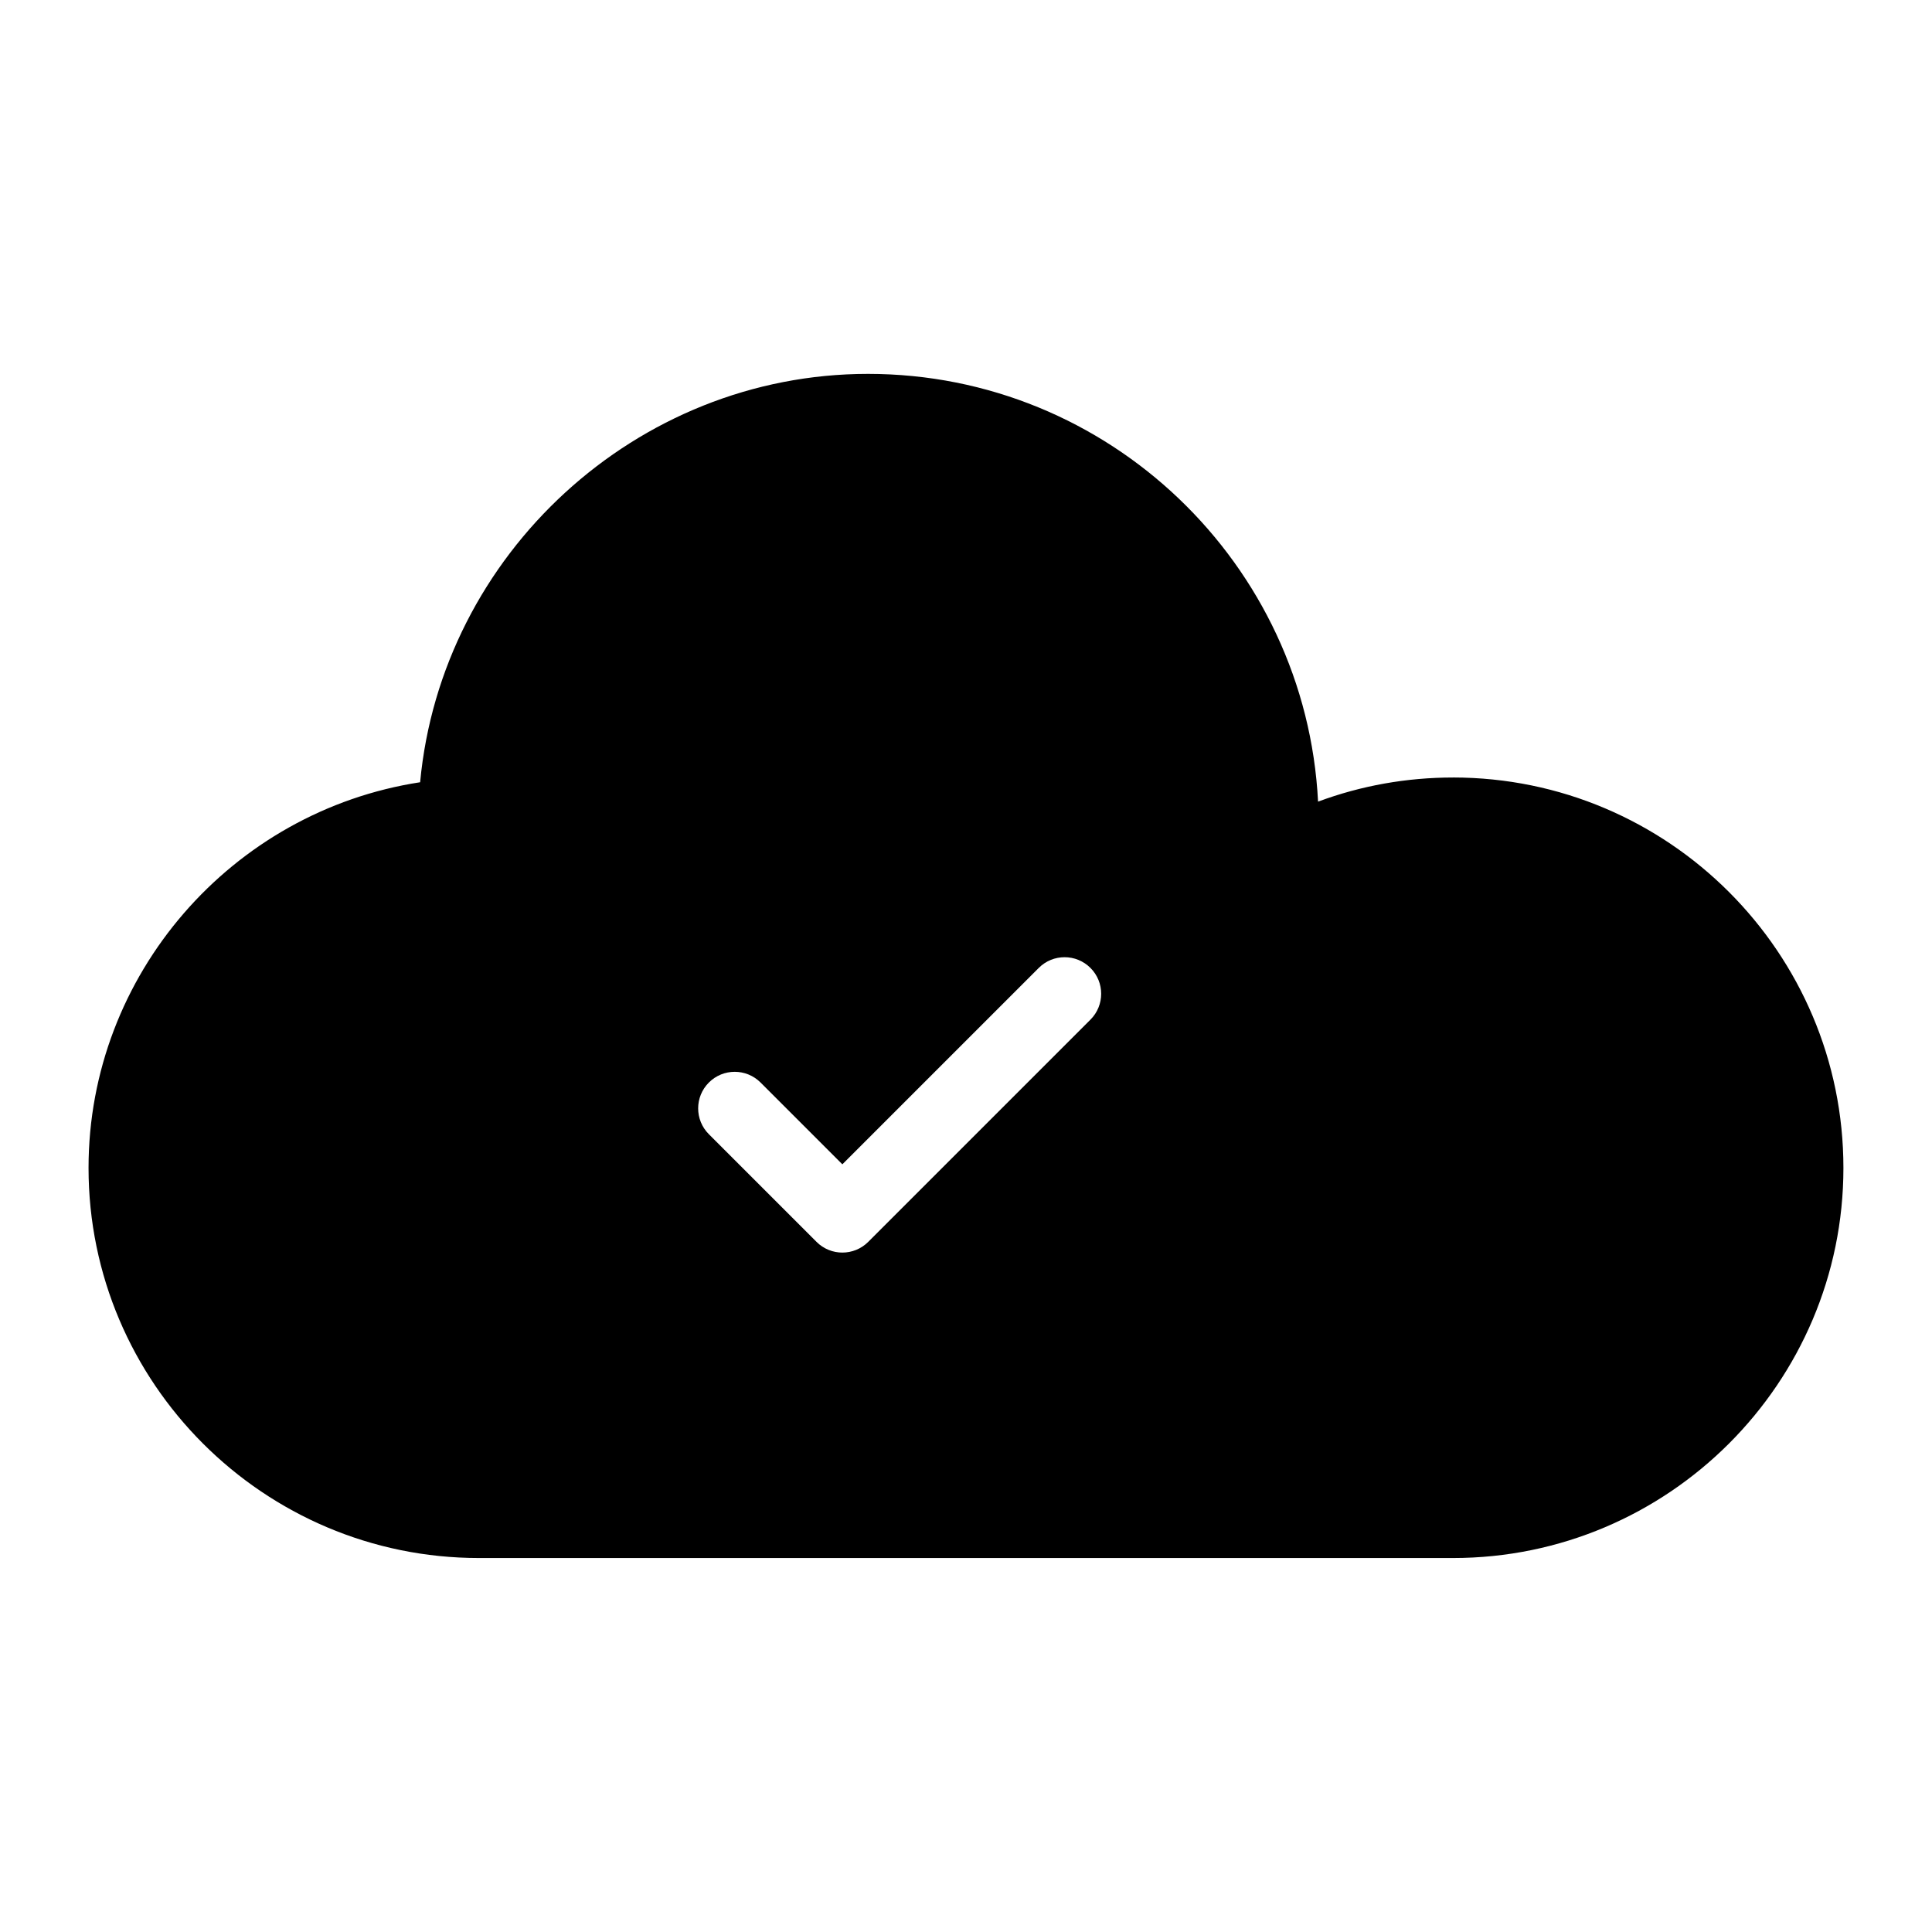
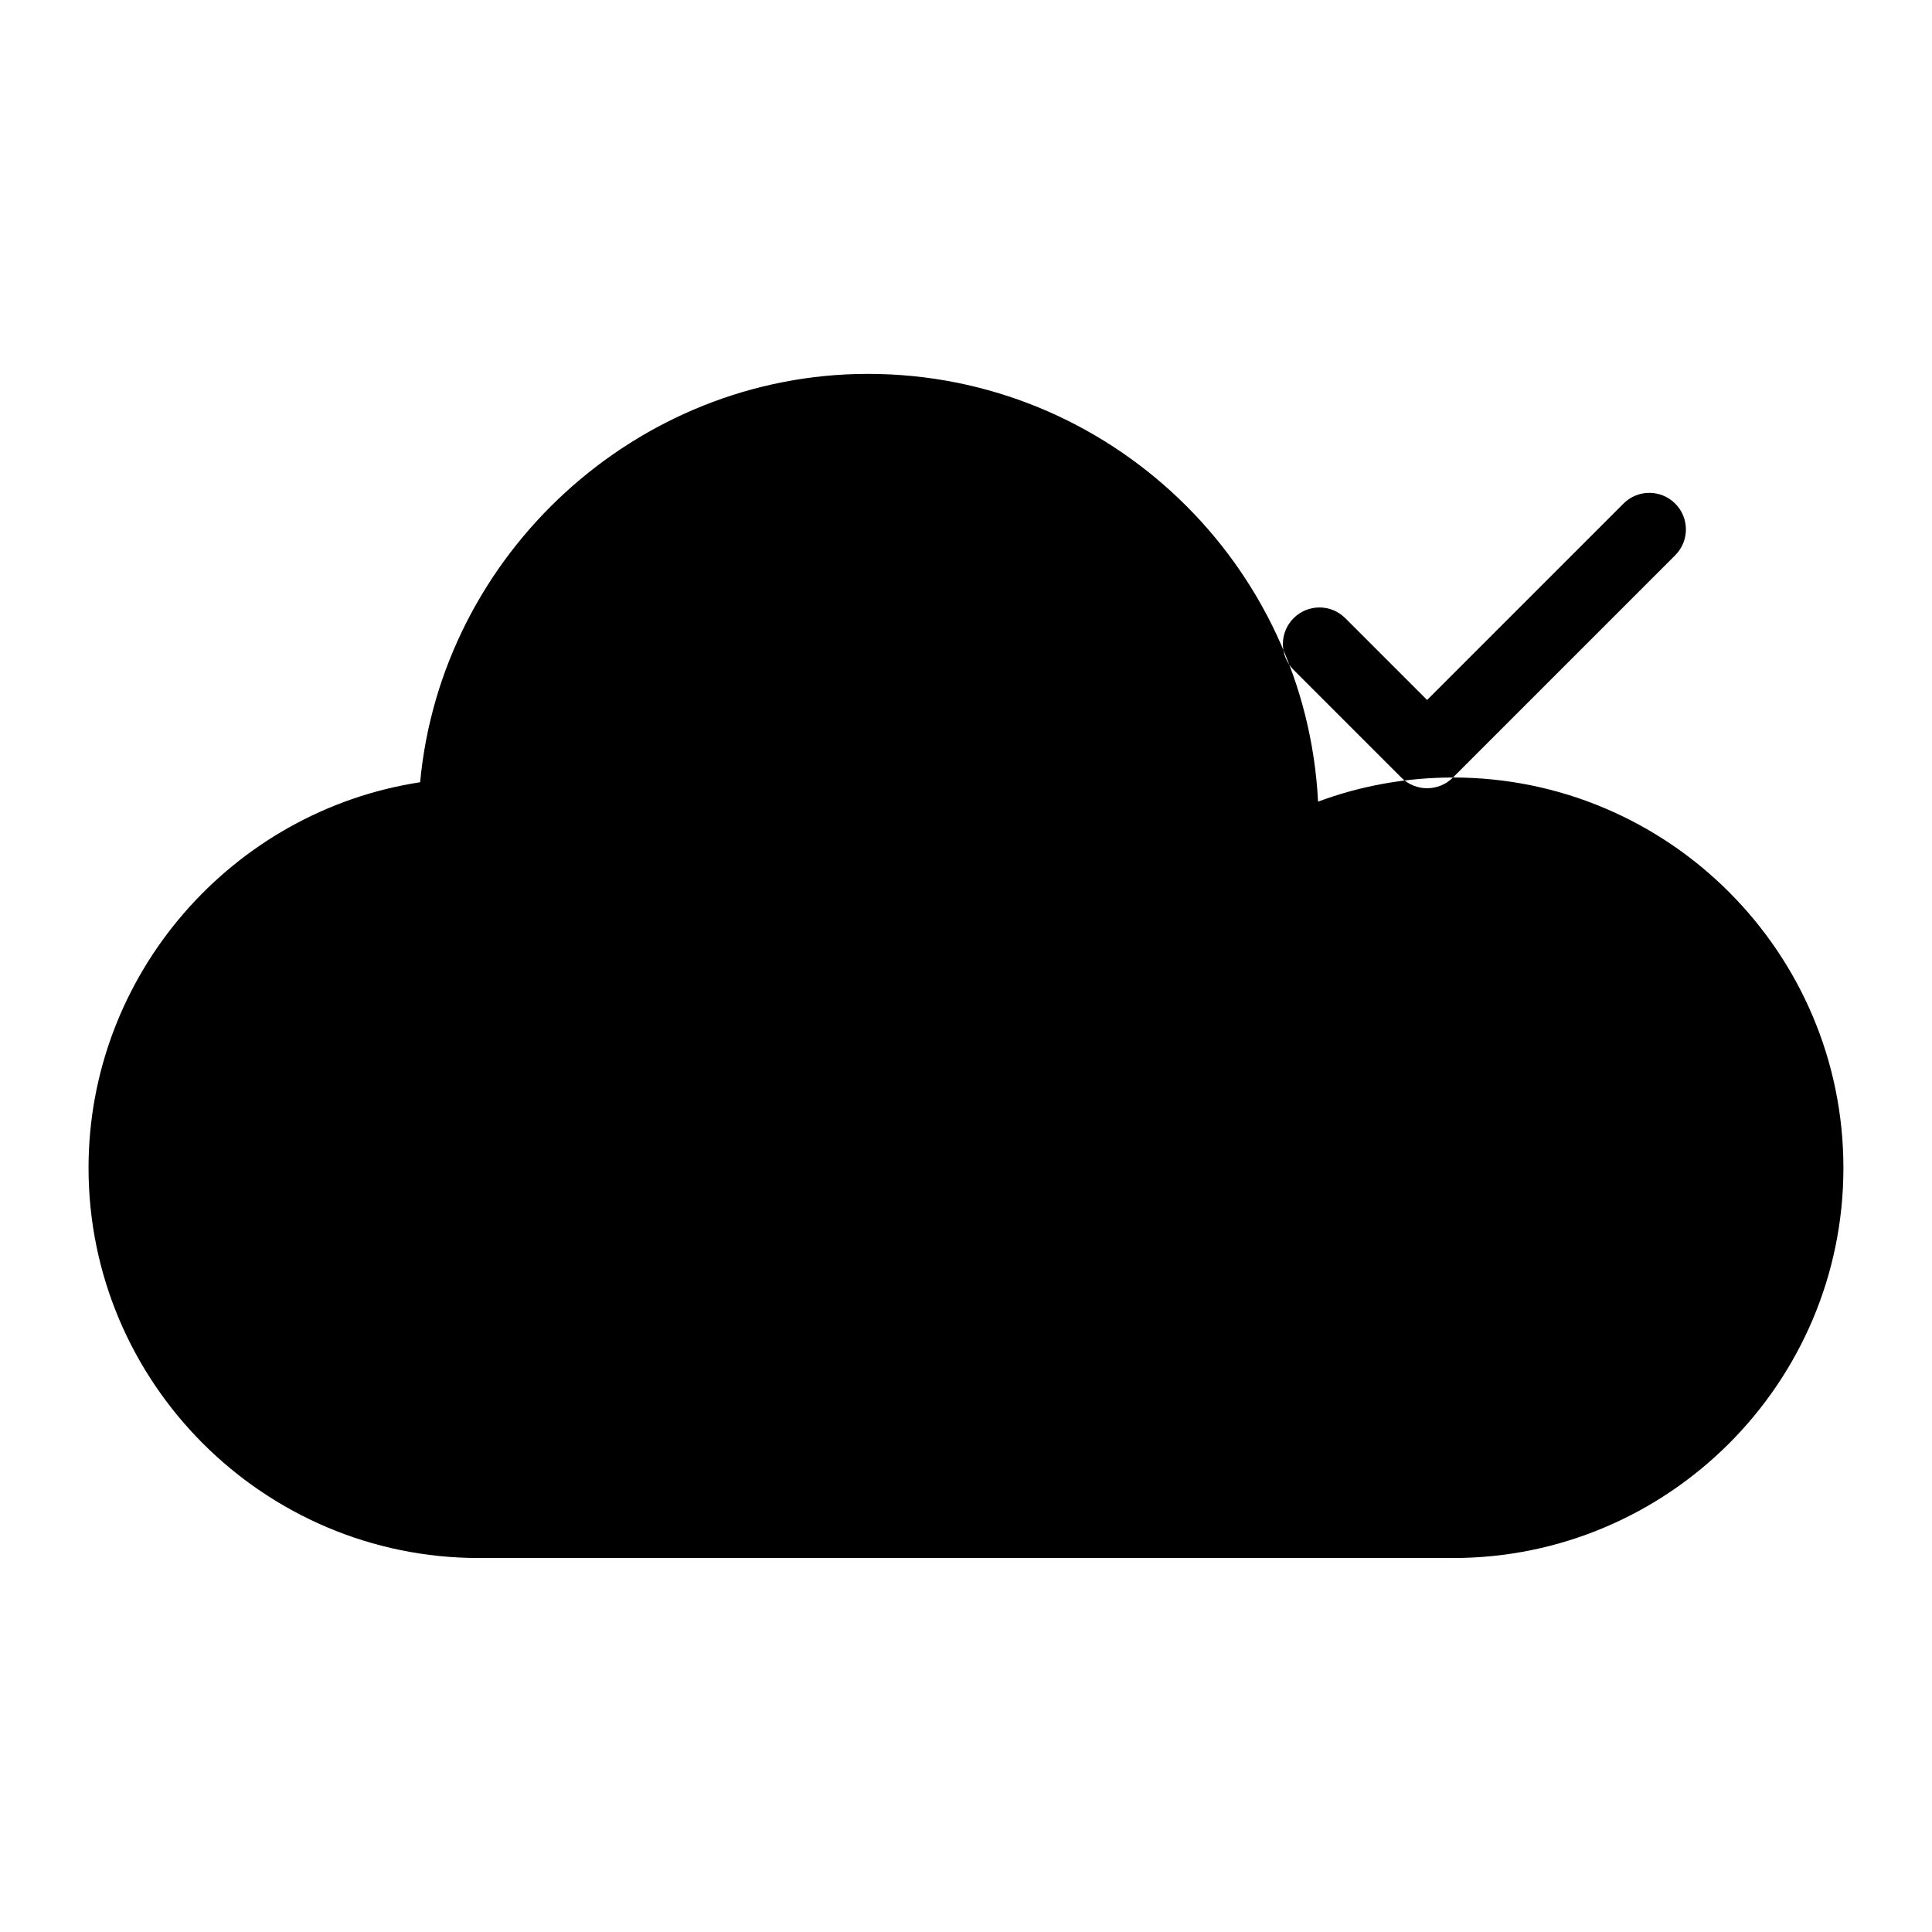
<svg xmlns="http://www.w3.org/2000/svg" fill="#000000" width="800px" height="800px" version="1.1" viewBox="144 144 512 512">
-   <path d="m529.05 350.05c-12.207 0-24.32 2.133-35.75 6.394-3.199-62.977-55.418-113.36-119.27-113.36-61.426 0-113.07 47.863-118.69 108.22-49.898 7.652-87.875 50.961-87.875 102.21 0 56.969 46.41 103.38 103.48 103.38h258.11c57.062 0 103.47-46.41 103.47-103.38 0-57.066-46.41-103.47-103.48-103.47zm-96.062 64.16-58.898 58.898c-1.891 1.891-4.371 2.84-6.852 2.84s-4.957-0.945-6.852-2.84l-28.527-28.527c-3.785-3.785-3.785-9.914 0-13.699 3.785-3.785 9.914-3.785 13.699 0l21.676 21.676 52.047-52.047c3.785-3.785 9.914-3.785 13.699 0 3.789 3.785 3.789 9.914 0.008 13.699z" />
+   <path d="m529.05 350.05c-12.207 0-24.32 2.133-35.75 6.394-3.199-62.977-55.418-113.36-119.27-113.36-61.426 0-113.07 47.863-118.69 108.22-49.898 7.652-87.875 50.961-87.875 102.21 0 56.969 46.41 103.38 103.48 103.38h258.11c57.062 0 103.47-46.41 103.47-103.38 0-57.066-46.41-103.47-103.48-103.47zc-1.891 1.891-4.371 2.84-6.852 2.84s-4.957-0.945-6.852-2.84l-28.527-28.527c-3.785-3.785-3.785-9.914 0-13.699 3.785-3.785 9.914-3.785 13.699 0l21.676 21.676 52.047-52.047c3.785-3.785 9.914-3.785 13.699 0 3.789 3.785 3.789 9.914 0.008 13.699z" />
</svg>